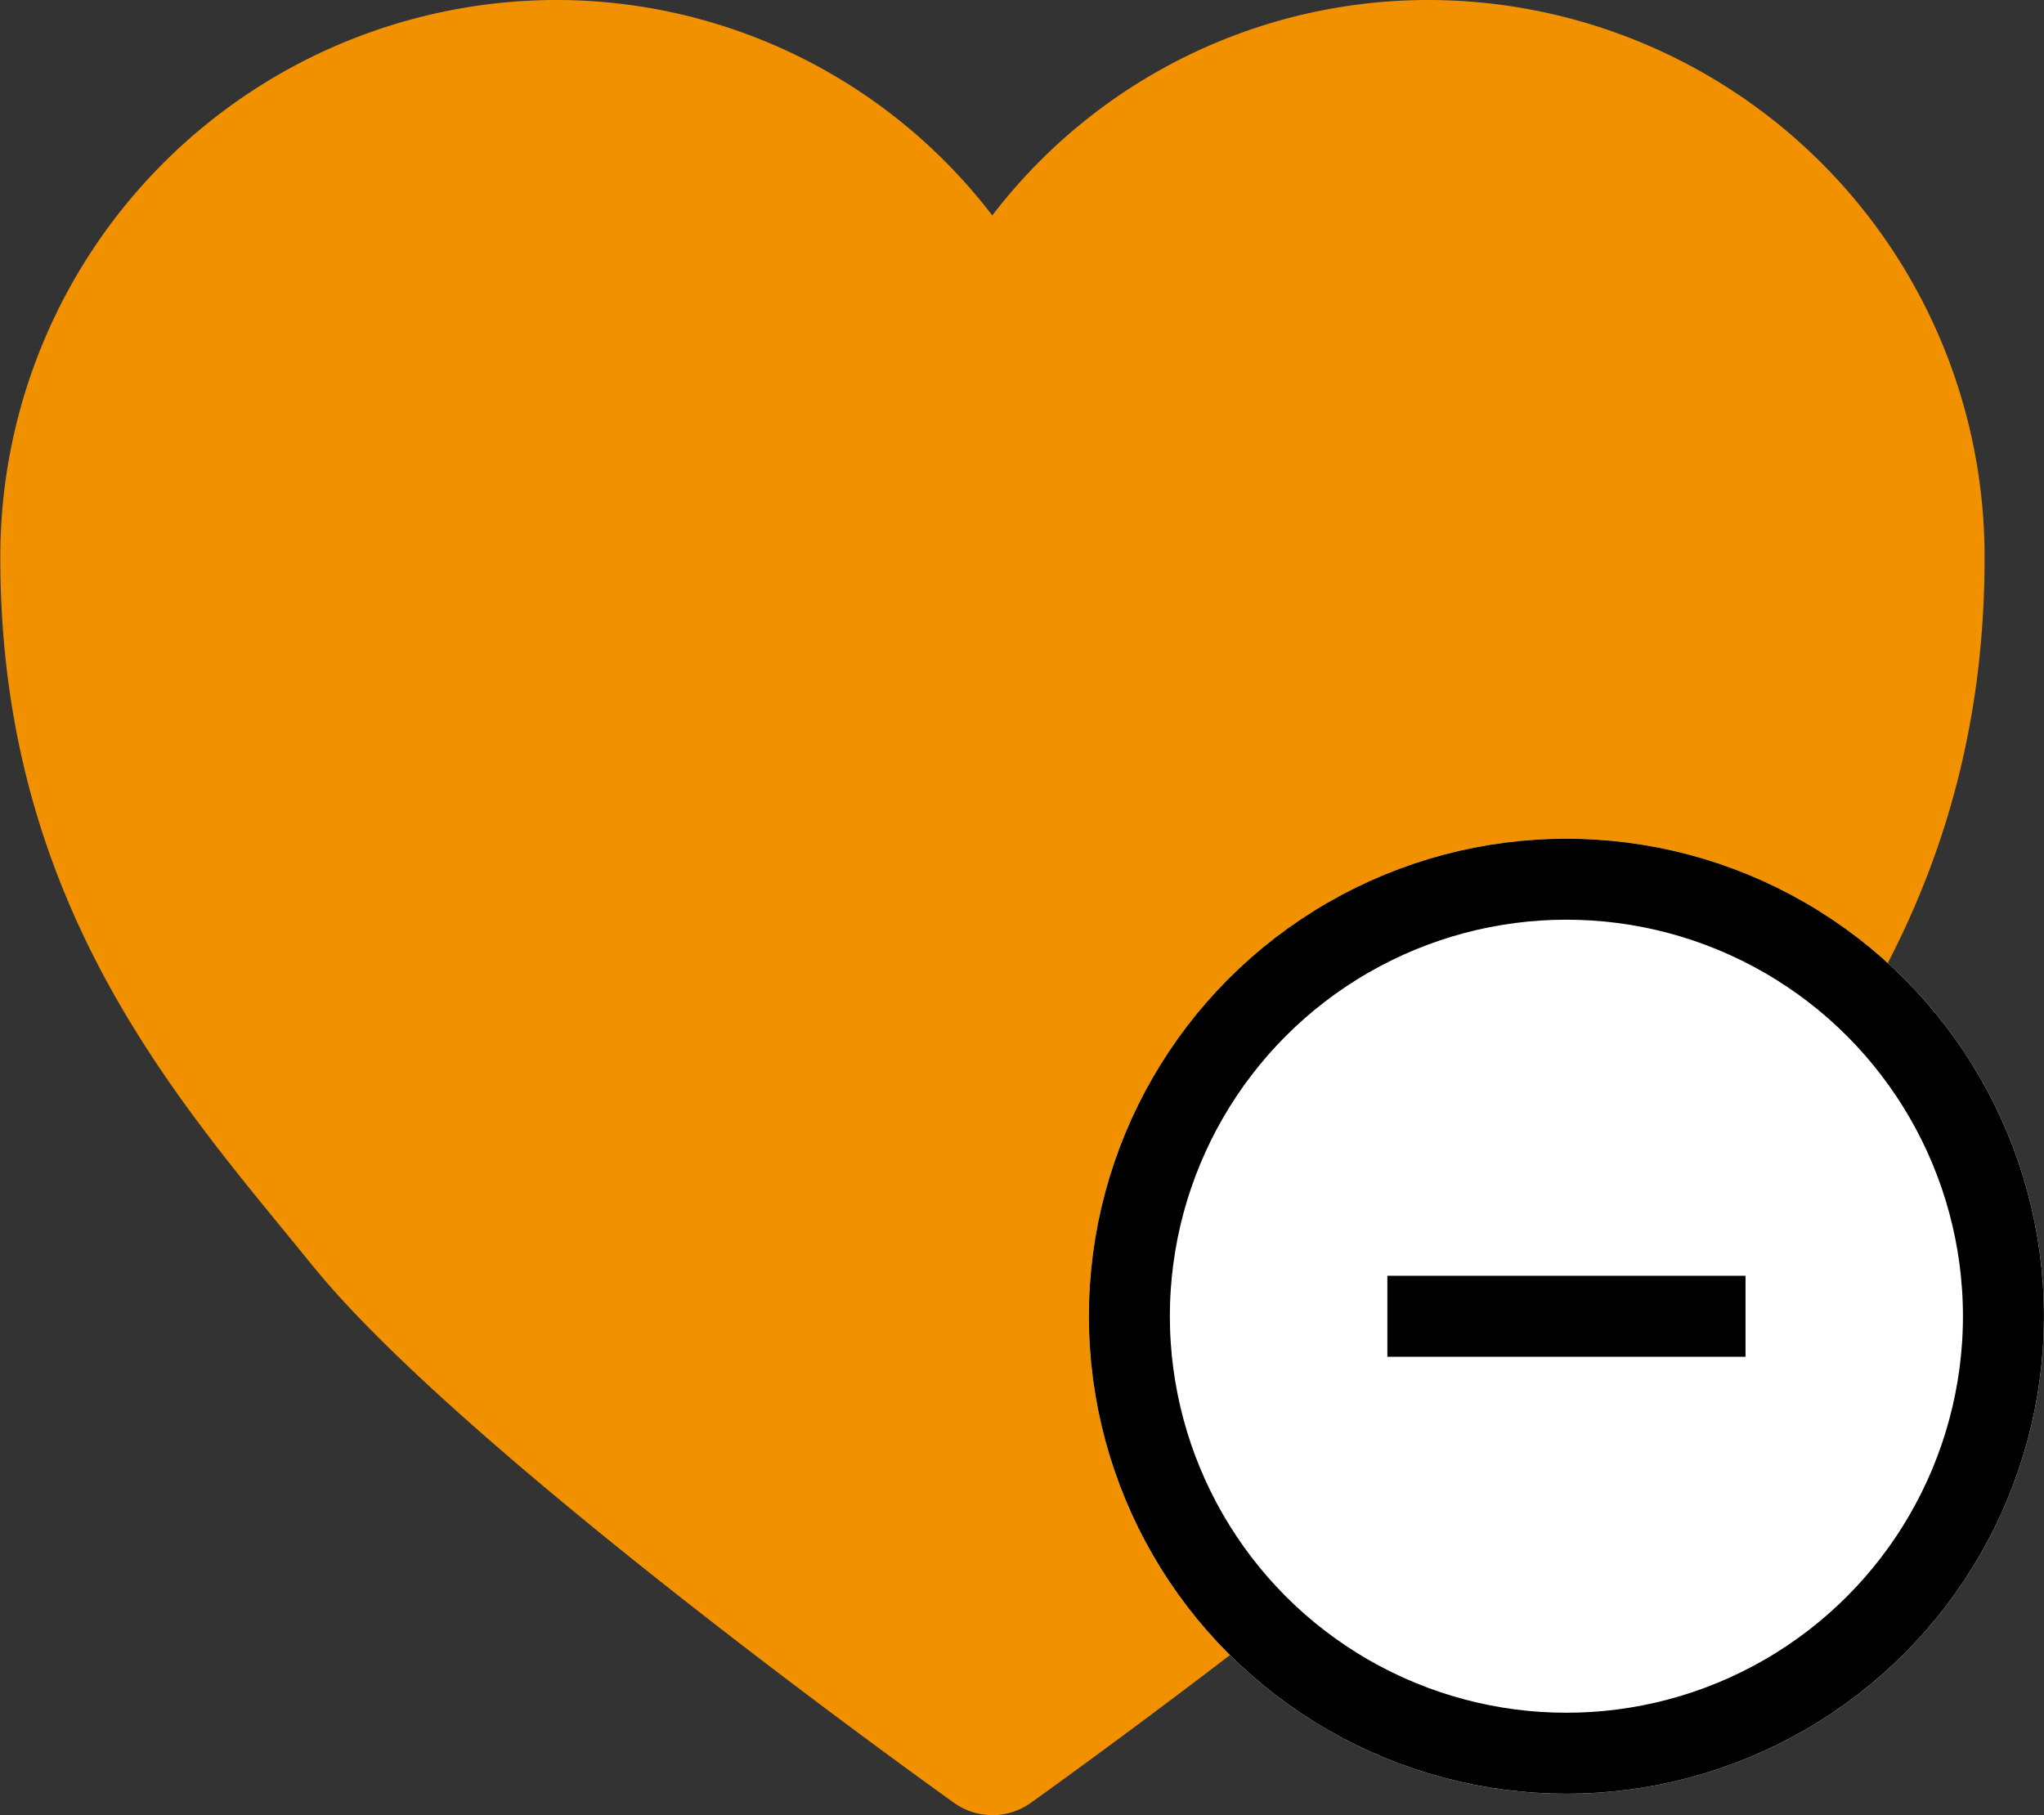
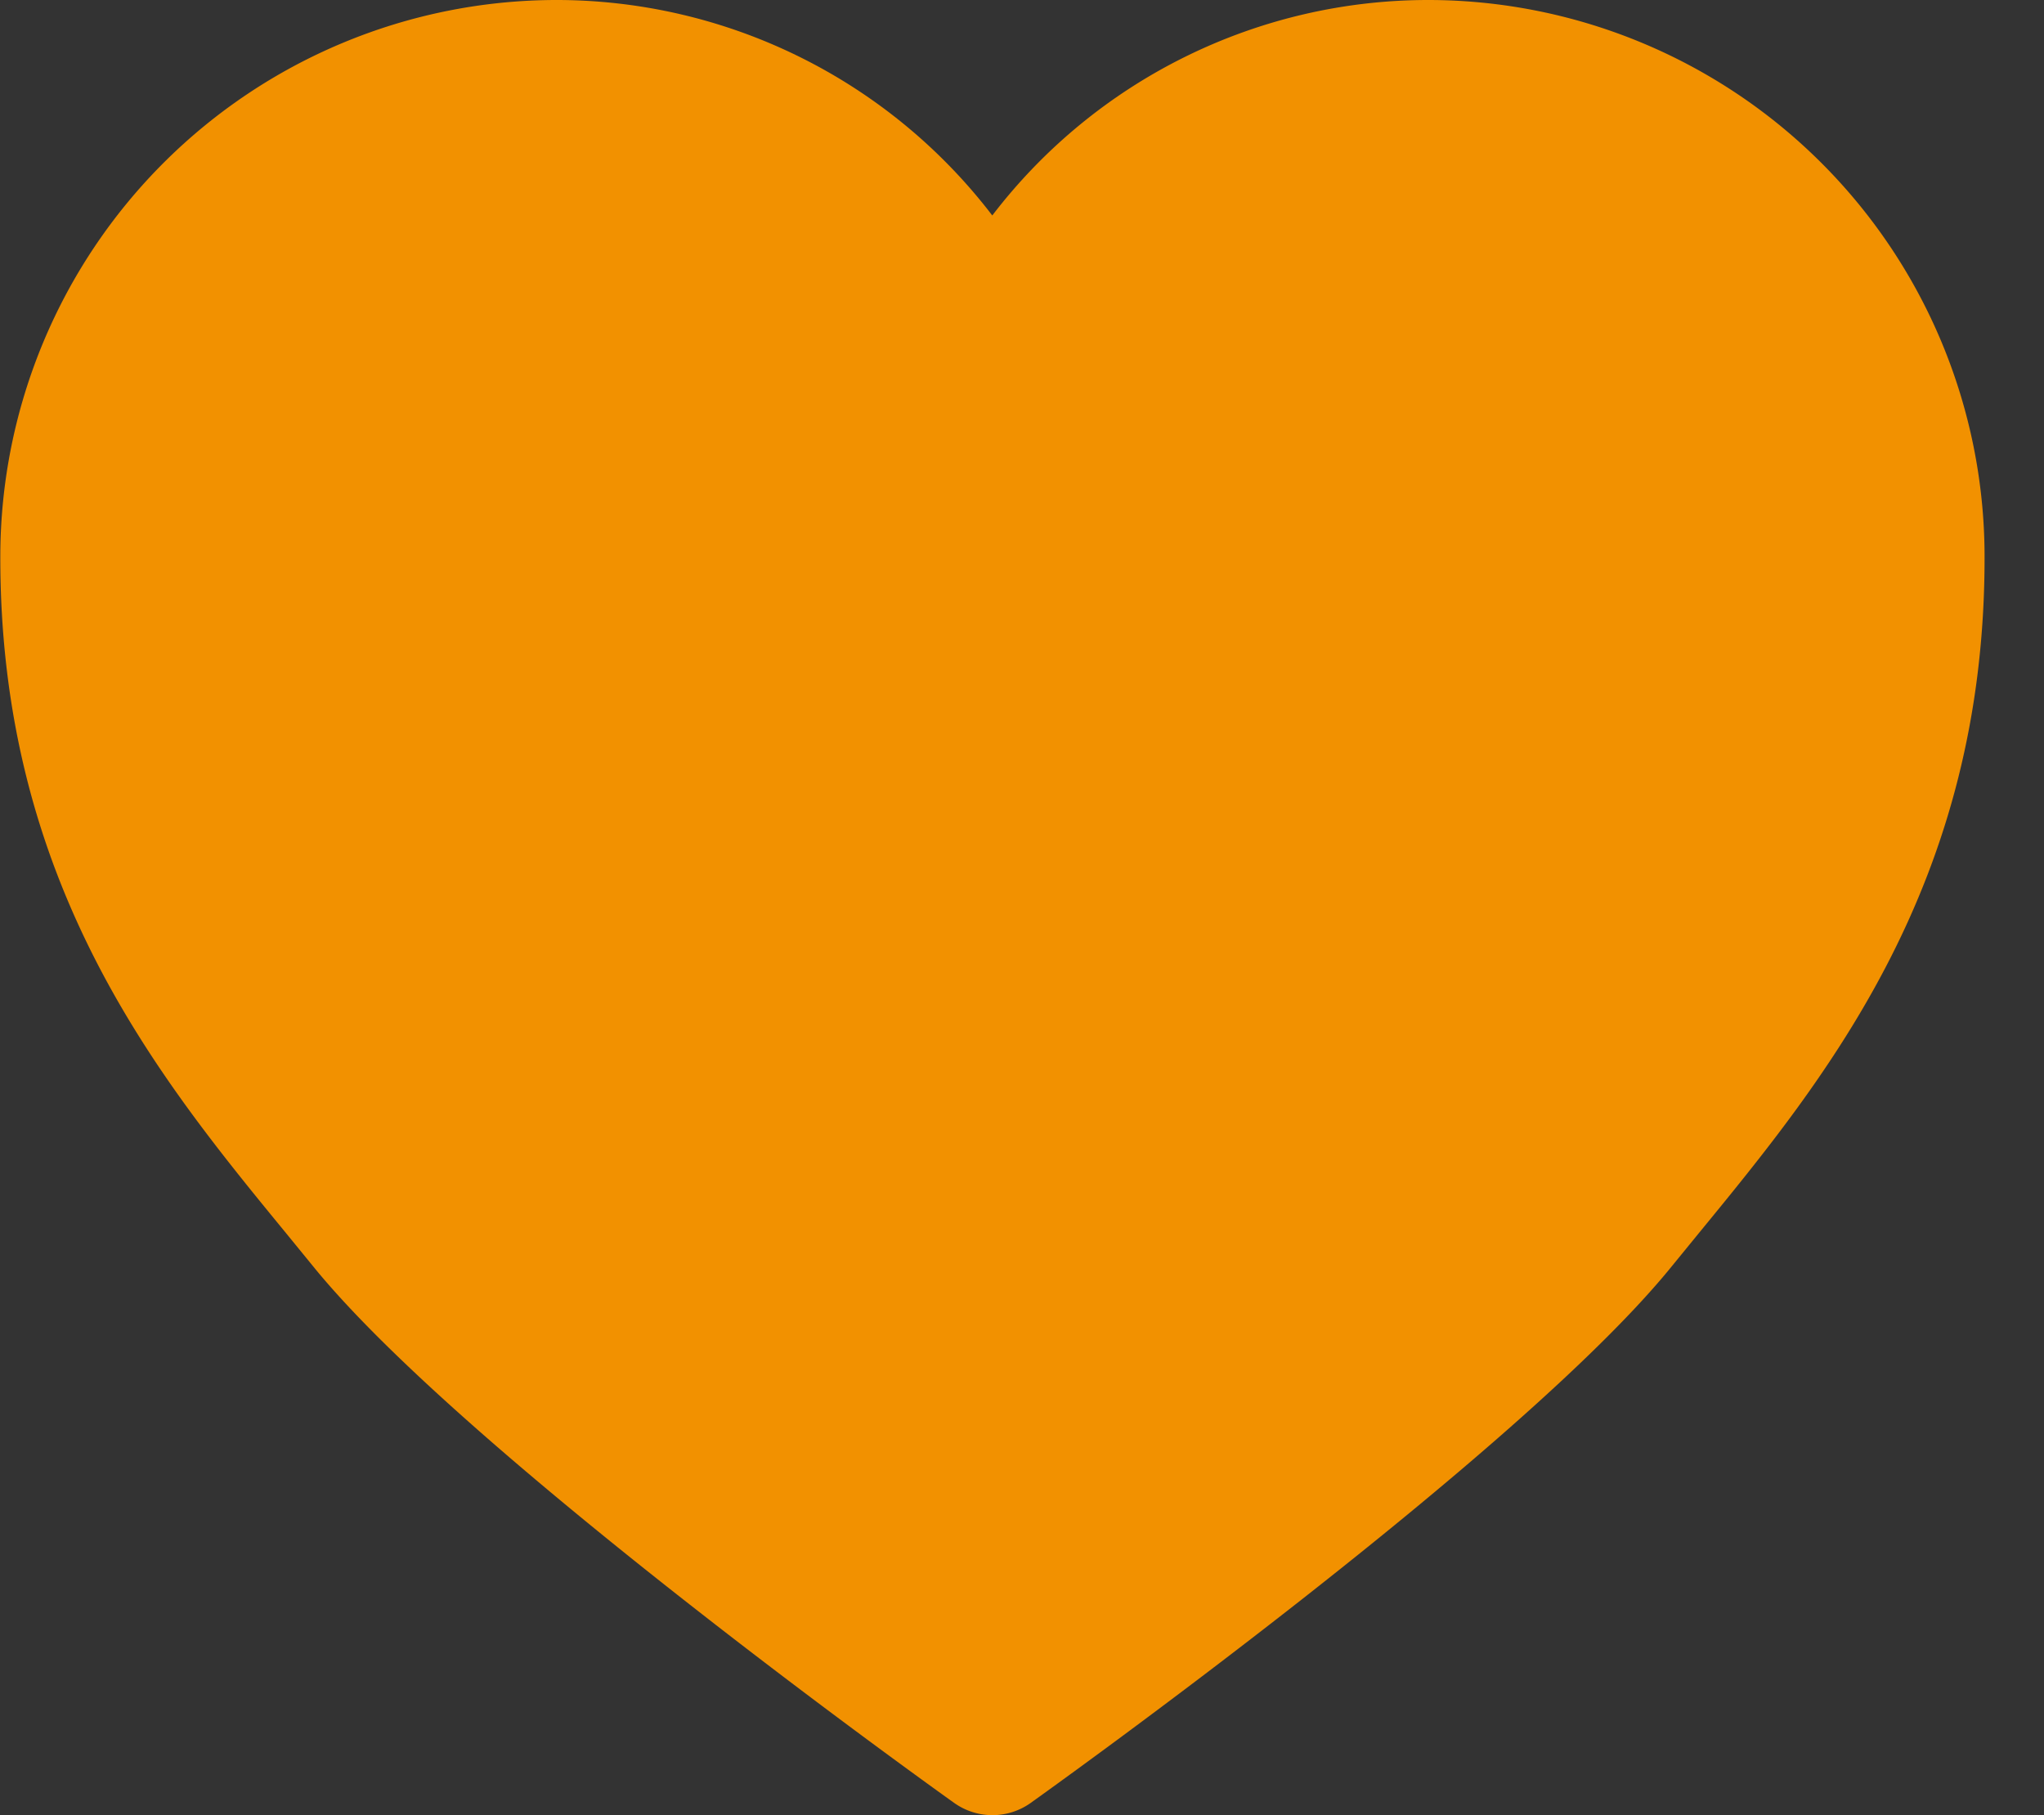
<svg xmlns="http://www.w3.org/2000/svg" data-name="Grupo 4741" width="25.242" height="22.417" viewBox="0 0 25.242 22.417">
  <rect x="0" y="0" width="25.242" height="22.417" fill="#333333" stroke="none" />
  <path d="M21.275 4.846a6.779 6.779 0 0 0-5.4 2.661 6.778 6.778 0 0 0-5.4-2.661 6.875 6.875 0 0 0-6.85 6.847c-.014 4.063 1.95 6.458 3.53 8.384l.338.414c1.87 2.3 7.666 6.446 7.912 6.621a.814.814 0 0 0 .944 0c.245-.176 6.042-4.316 7.912-6.621l.338-.414c1.579-1.926 3.544-4.321 3.53-8.384a6.875 6.875 0 0 0-6.852-6.847z" transform="translate(-3.621 -4.846)" style="fill:#f29100" />
  <g data-name="Elipse 3" transform="translate(13.447 10.358)" style="stroke:#000;fill:#fff">
-     <circle cx="5.897" cy="5.897" r="5.897" style="stroke:none" />
-     <circle cx="5.897" cy="5.897" r="5.397" style="fill:none" />
-   </g>
+     </g>
  <g data-name="Grupo 172">
-     <path data-name="Línea 6" transform="rotate(90 2.65 18.906)" style="fill:none;stroke:#000" d="M0 4.423V0" />
-   </g>
+     </g>
</svg>